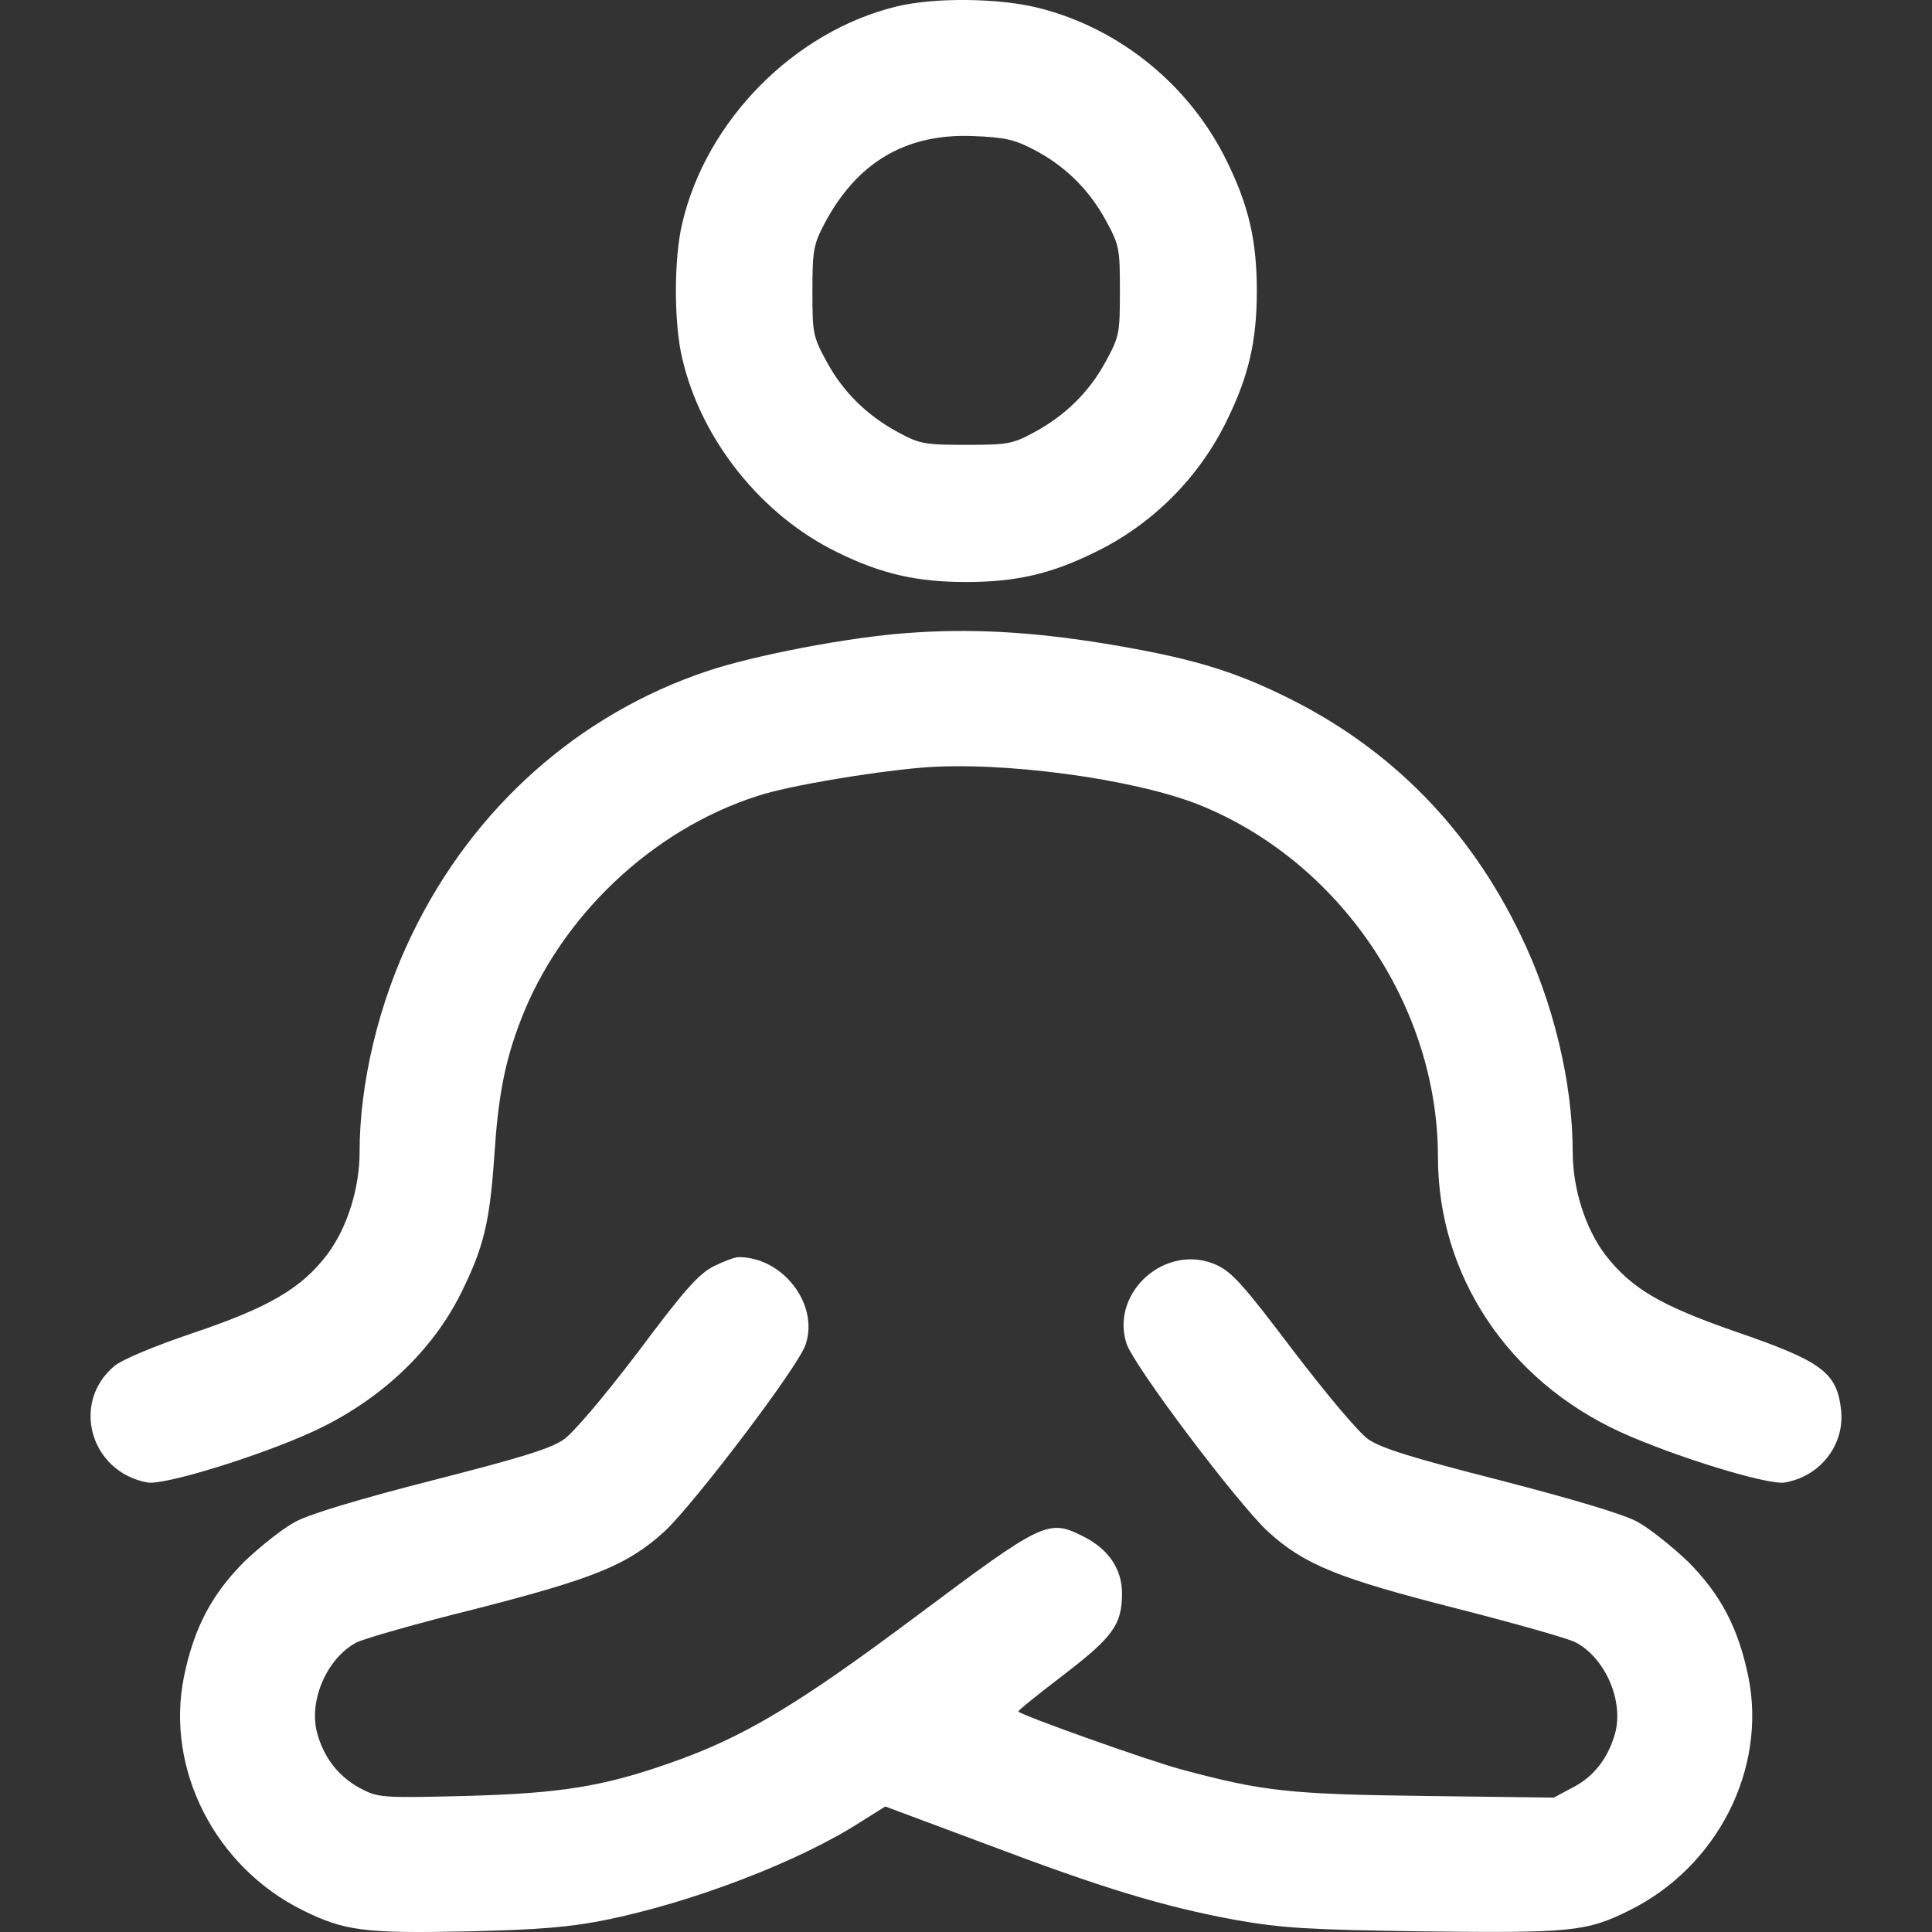
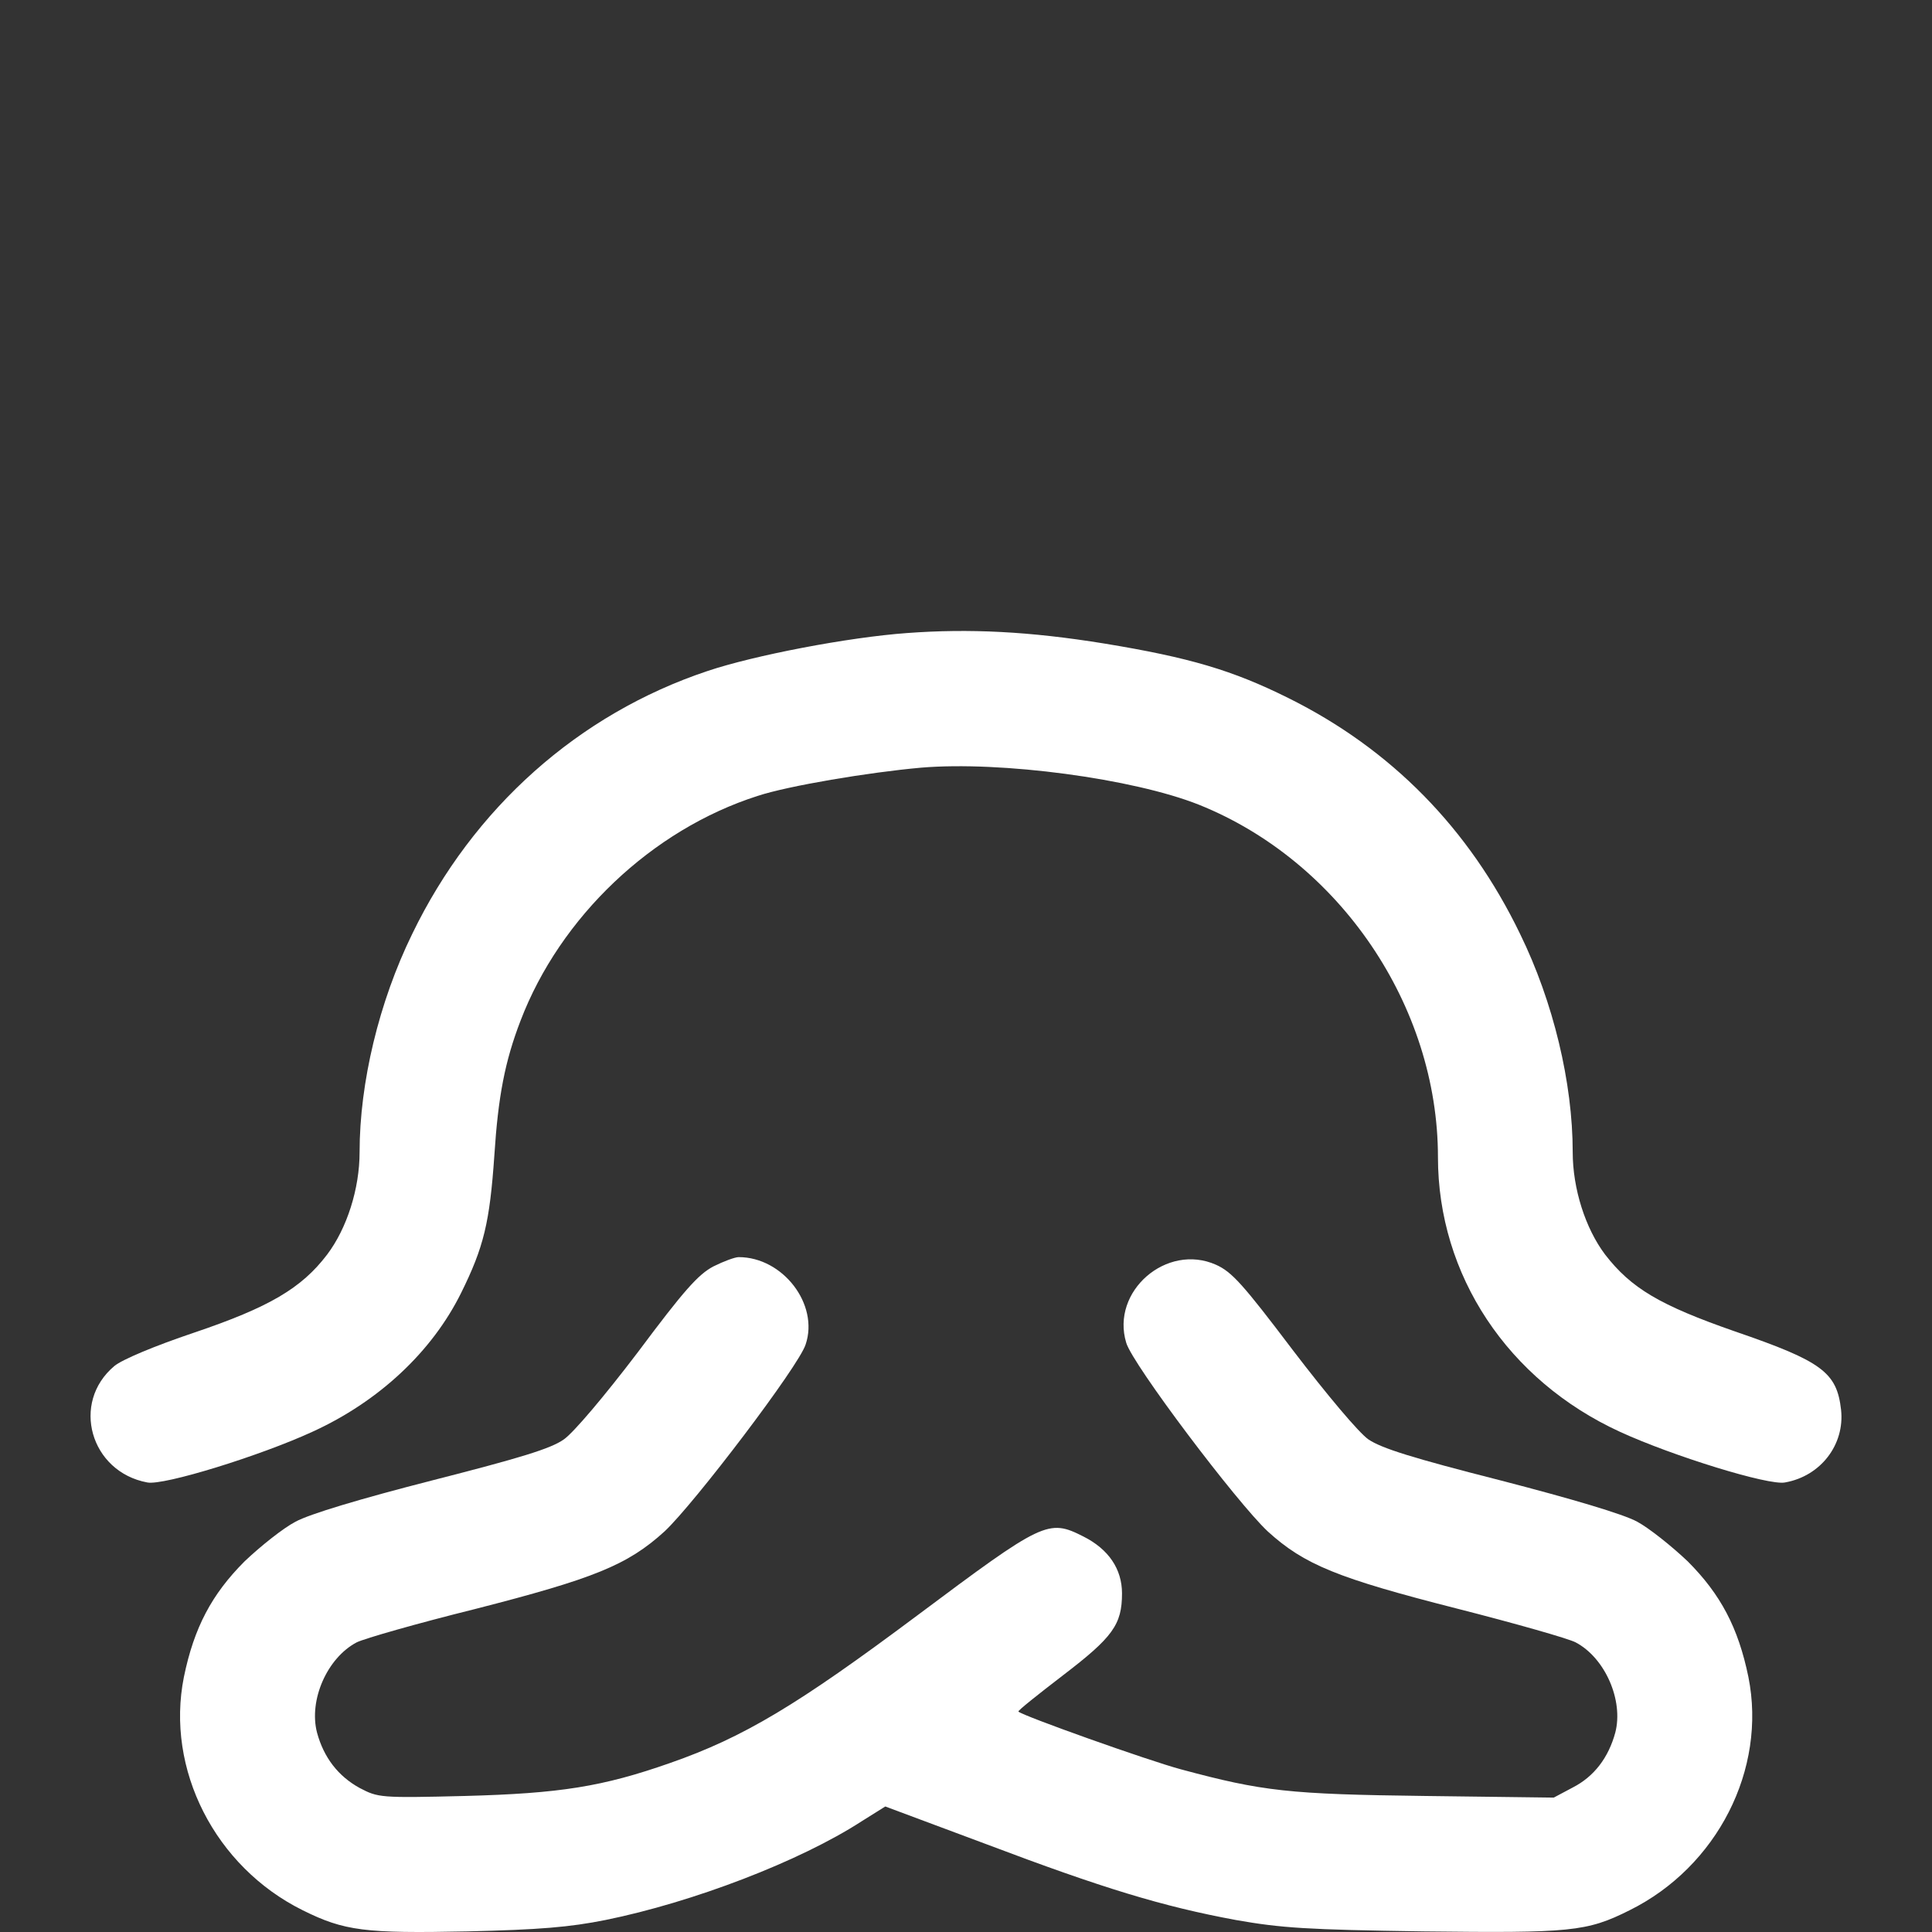
<svg xmlns="http://www.w3.org/2000/svg" width="32" height="32" viewBox="0 0 32 32" fill="none">
  <rect x="0" y="0" width="32" height="32" fill="#333333" stroke="none" />
-   <path d="M14.851 0.107C13.156 0.519 11.698 1.994 11.3 3.699C11.16 4.279 11.16 5.356 11.3 5.936C11.614 7.291 12.619 8.542 13.874 9.15C14.6 9.507 15.186 9.64 16.002 9.64C16.826 9.64 17.405 9.507 18.13 9.15C19.086 8.689 19.868 7.906 20.328 6.949C20.684 6.222 20.817 5.642 20.817 4.817C20.817 3.993 20.684 3.413 20.328 2.686C19.721 1.428 18.563 0.477 17.216 0.135C16.568 -0.033 15.479 -0.047 14.851 0.107ZM17.105 2.469C17.628 2.735 18.033 3.133 18.312 3.643C18.542 4.063 18.549 4.119 18.549 4.817C18.549 5.516 18.542 5.572 18.312 5.992C18.04 6.495 17.635 6.893 17.105 7.173C16.77 7.354 16.672 7.368 16.002 7.368C15.333 7.368 15.235 7.354 14.9 7.173C14.37 6.893 13.965 6.495 13.693 5.992C13.463 5.572 13.456 5.516 13.456 4.817C13.456 4.146 13.477 4.049 13.651 3.713C14.188 2.693 14.998 2.211 16.107 2.253C16.623 2.273 16.798 2.308 17.105 2.469Z" fill="white" />
  <path d="M15.026 10.485C14.049 10.555 12.486 10.856 11.719 11.114C9.584 11.827 7.839 13.379 6.828 15.468C6.277 16.594 5.956 17.935 5.956 19.082C5.956 19.69 5.746 20.346 5.418 20.78C4.993 21.339 4.456 21.653 3.214 22.073C2.551 22.296 2.021 22.52 1.895 22.625C1.169 23.233 1.497 24.379 2.439 24.554C2.704 24.61 4.309 24.113 5.174 23.715C6.277 23.212 7.156 22.387 7.637 21.416C8.014 20.654 8.111 20.249 8.188 19.137C8.251 18.159 8.363 17.579 8.621 16.908C9.277 15.189 10.798 13.742 12.549 13.183C13.058 13.015 14.391 12.792 15.256 12.715C16.581 12.603 18.772 12.896 19.861 13.33C22.191 14.266 23.817 16.663 23.817 19.165C23.817 21.122 24.975 22.863 26.831 23.715C27.696 24.113 29.3 24.61 29.566 24.554C30.159 24.449 30.556 23.925 30.494 23.352C30.424 22.73 30.18 22.548 28.735 22.052C27.493 21.619 27.019 21.339 26.586 20.78C26.259 20.346 26.049 19.69 26.049 19.082C26.049 17.935 25.728 16.594 25.177 15.468C24.333 13.721 23.042 12.407 21.34 11.562C20.412 11.1 19.7 10.891 18.298 10.66C17.049 10.457 16.051 10.409 15.026 10.485Z" fill="white" />
  <path d="M11.816 20.976C11.565 21.108 11.328 21.374 10.567 22.394C10.009 23.128 9.5 23.729 9.339 23.841C9.123 23.995 8.614 24.148 7.163 24.519C5.963 24.826 5.125 25.078 4.895 25.204C4.693 25.309 4.316 25.609 4.051 25.861C3.507 26.406 3.214 26.958 3.046 27.776C2.739 29.306 3.563 30.921 5.014 31.64C5.704 31.983 6.046 32.025 7.742 31.99C8.935 31.962 9.437 31.92 10.03 31.801C11.474 31.508 13.247 30.83 14.272 30.166L14.663 29.921L16.33 30.543C18.27 31.277 19.261 31.578 20.468 31.801C21.221 31.934 21.647 31.962 23.572 31.99C26.014 32.018 26.279 31.997 26.991 31.64C28.442 30.921 29.266 29.306 28.959 27.776C28.791 26.958 28.498 26.406 27.954 25.861C27.689 25.609 27.312 25.309 27.117 25.204C26.887 25.078 26.035 24.826 24.849 24.519C23.391 24.148 22.882 23.988 22.665 23.841C22.505 23.729 21.982 23.107 21.416 22.366C20.586 21.269 20.405 21.067 20.14 20.948C19.323 20.584 18.395 21.388 18.654 22.241C18.758 22.597 20.482 24.882 20.998 25.365C21.605 25.917 22.156 26.14 24.131 26.643C25.093 26.888 25.98 27.14 26.098 27.203C26.587 27.461 26.893 28.167 26.754 28.698C26.642 29.11 26.405 29.425 26.049 29.607L25.735 29.774L23.607 29.747C21.347 29.719 20.914 29.67 19.561 29.306C19.017 29.16 16.937 28.419 16.868 28.349C16.854 28.335 17.189 28.069 17.607 27.748C18.43 27.119 18.584 26.909 18.584 26.392C18.584 25.987 18.361 25.658 17.942 25.448C17.363 25.155 17.279 25.197 15.186 26.762C13.212 28.237 12.319 28.775 11.098 29.201C9.981 29.593 9.277 29.705 7.7 29.747C6.291 29.782 6.263 29.774 5.956 29.614C5.6 29.418 5.363 29.11 5.251 28.698C5.111 28.16 5.418 27.461 5.907 27.203C6.032 27.14 6.912 26.888 7.867 26.651C9.835 26.147 10.393 25.924 11.007 25.365C11.495 24.91 13.233 22.625 13.344 22.268C13.568 21.605 12.967 20.822 12.235 20.822C12.172 20.822 11.984 20.892 11.816 20.976Z" fill="white" />
</svg>